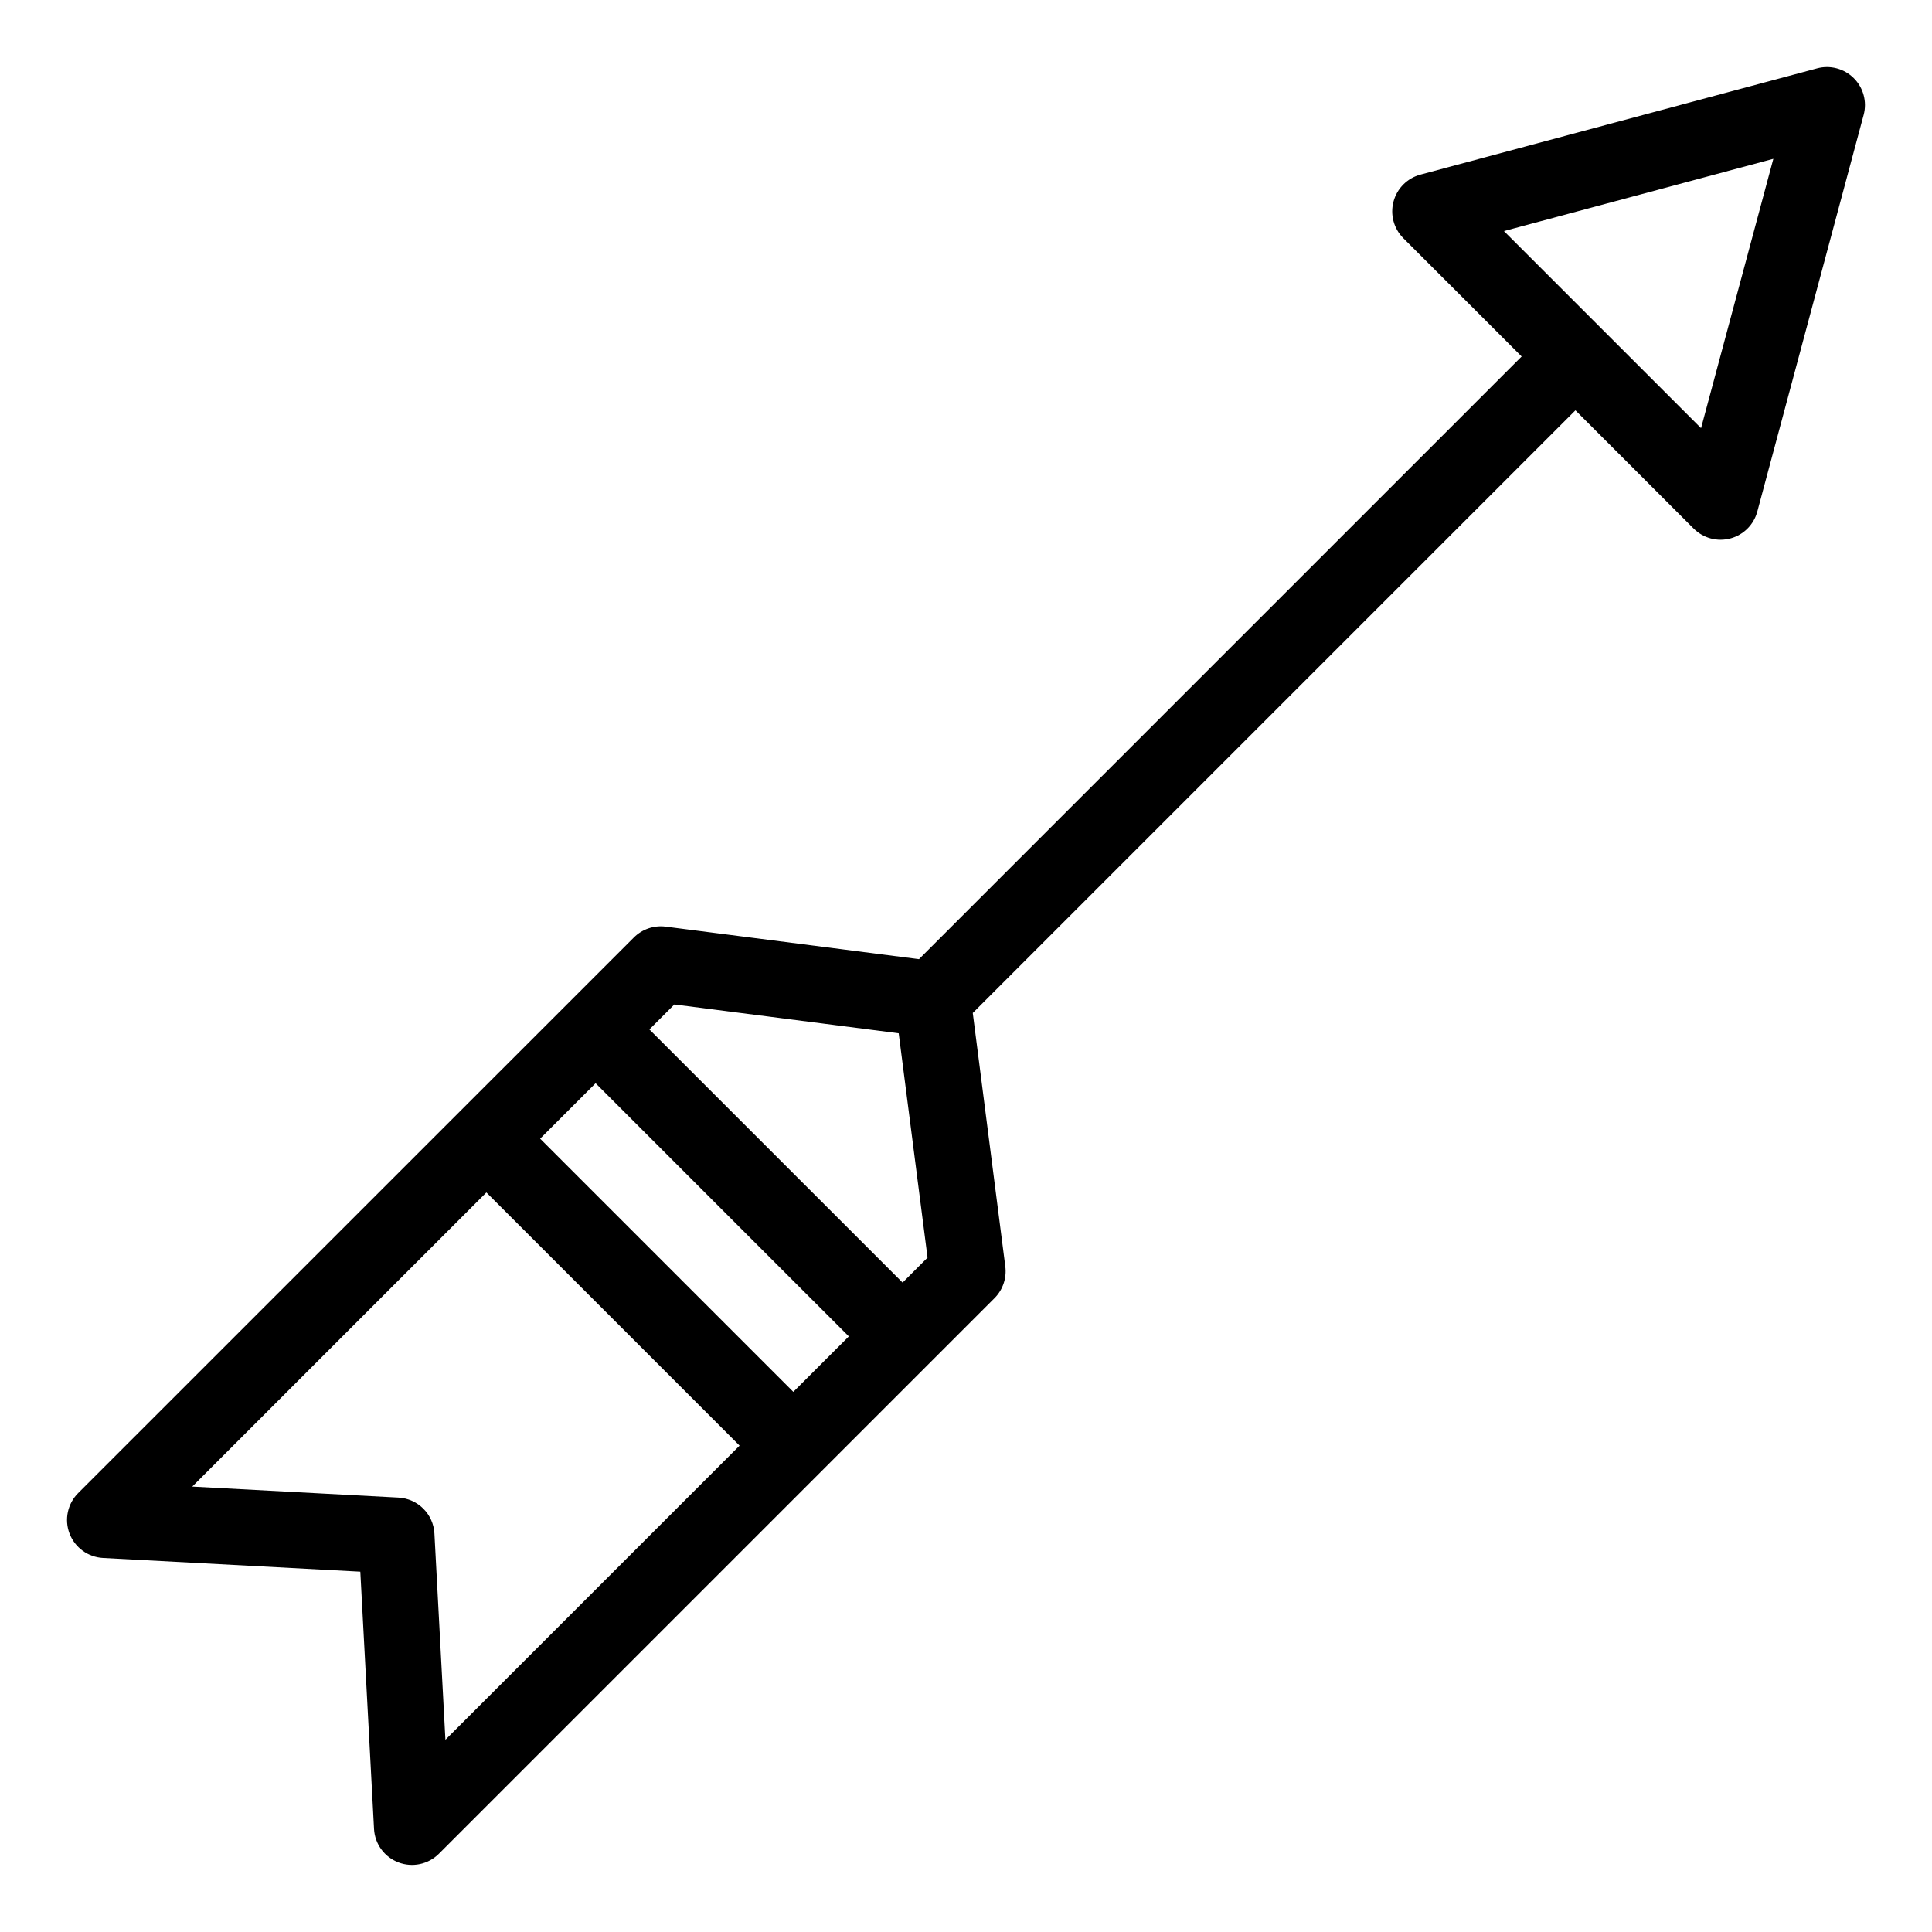
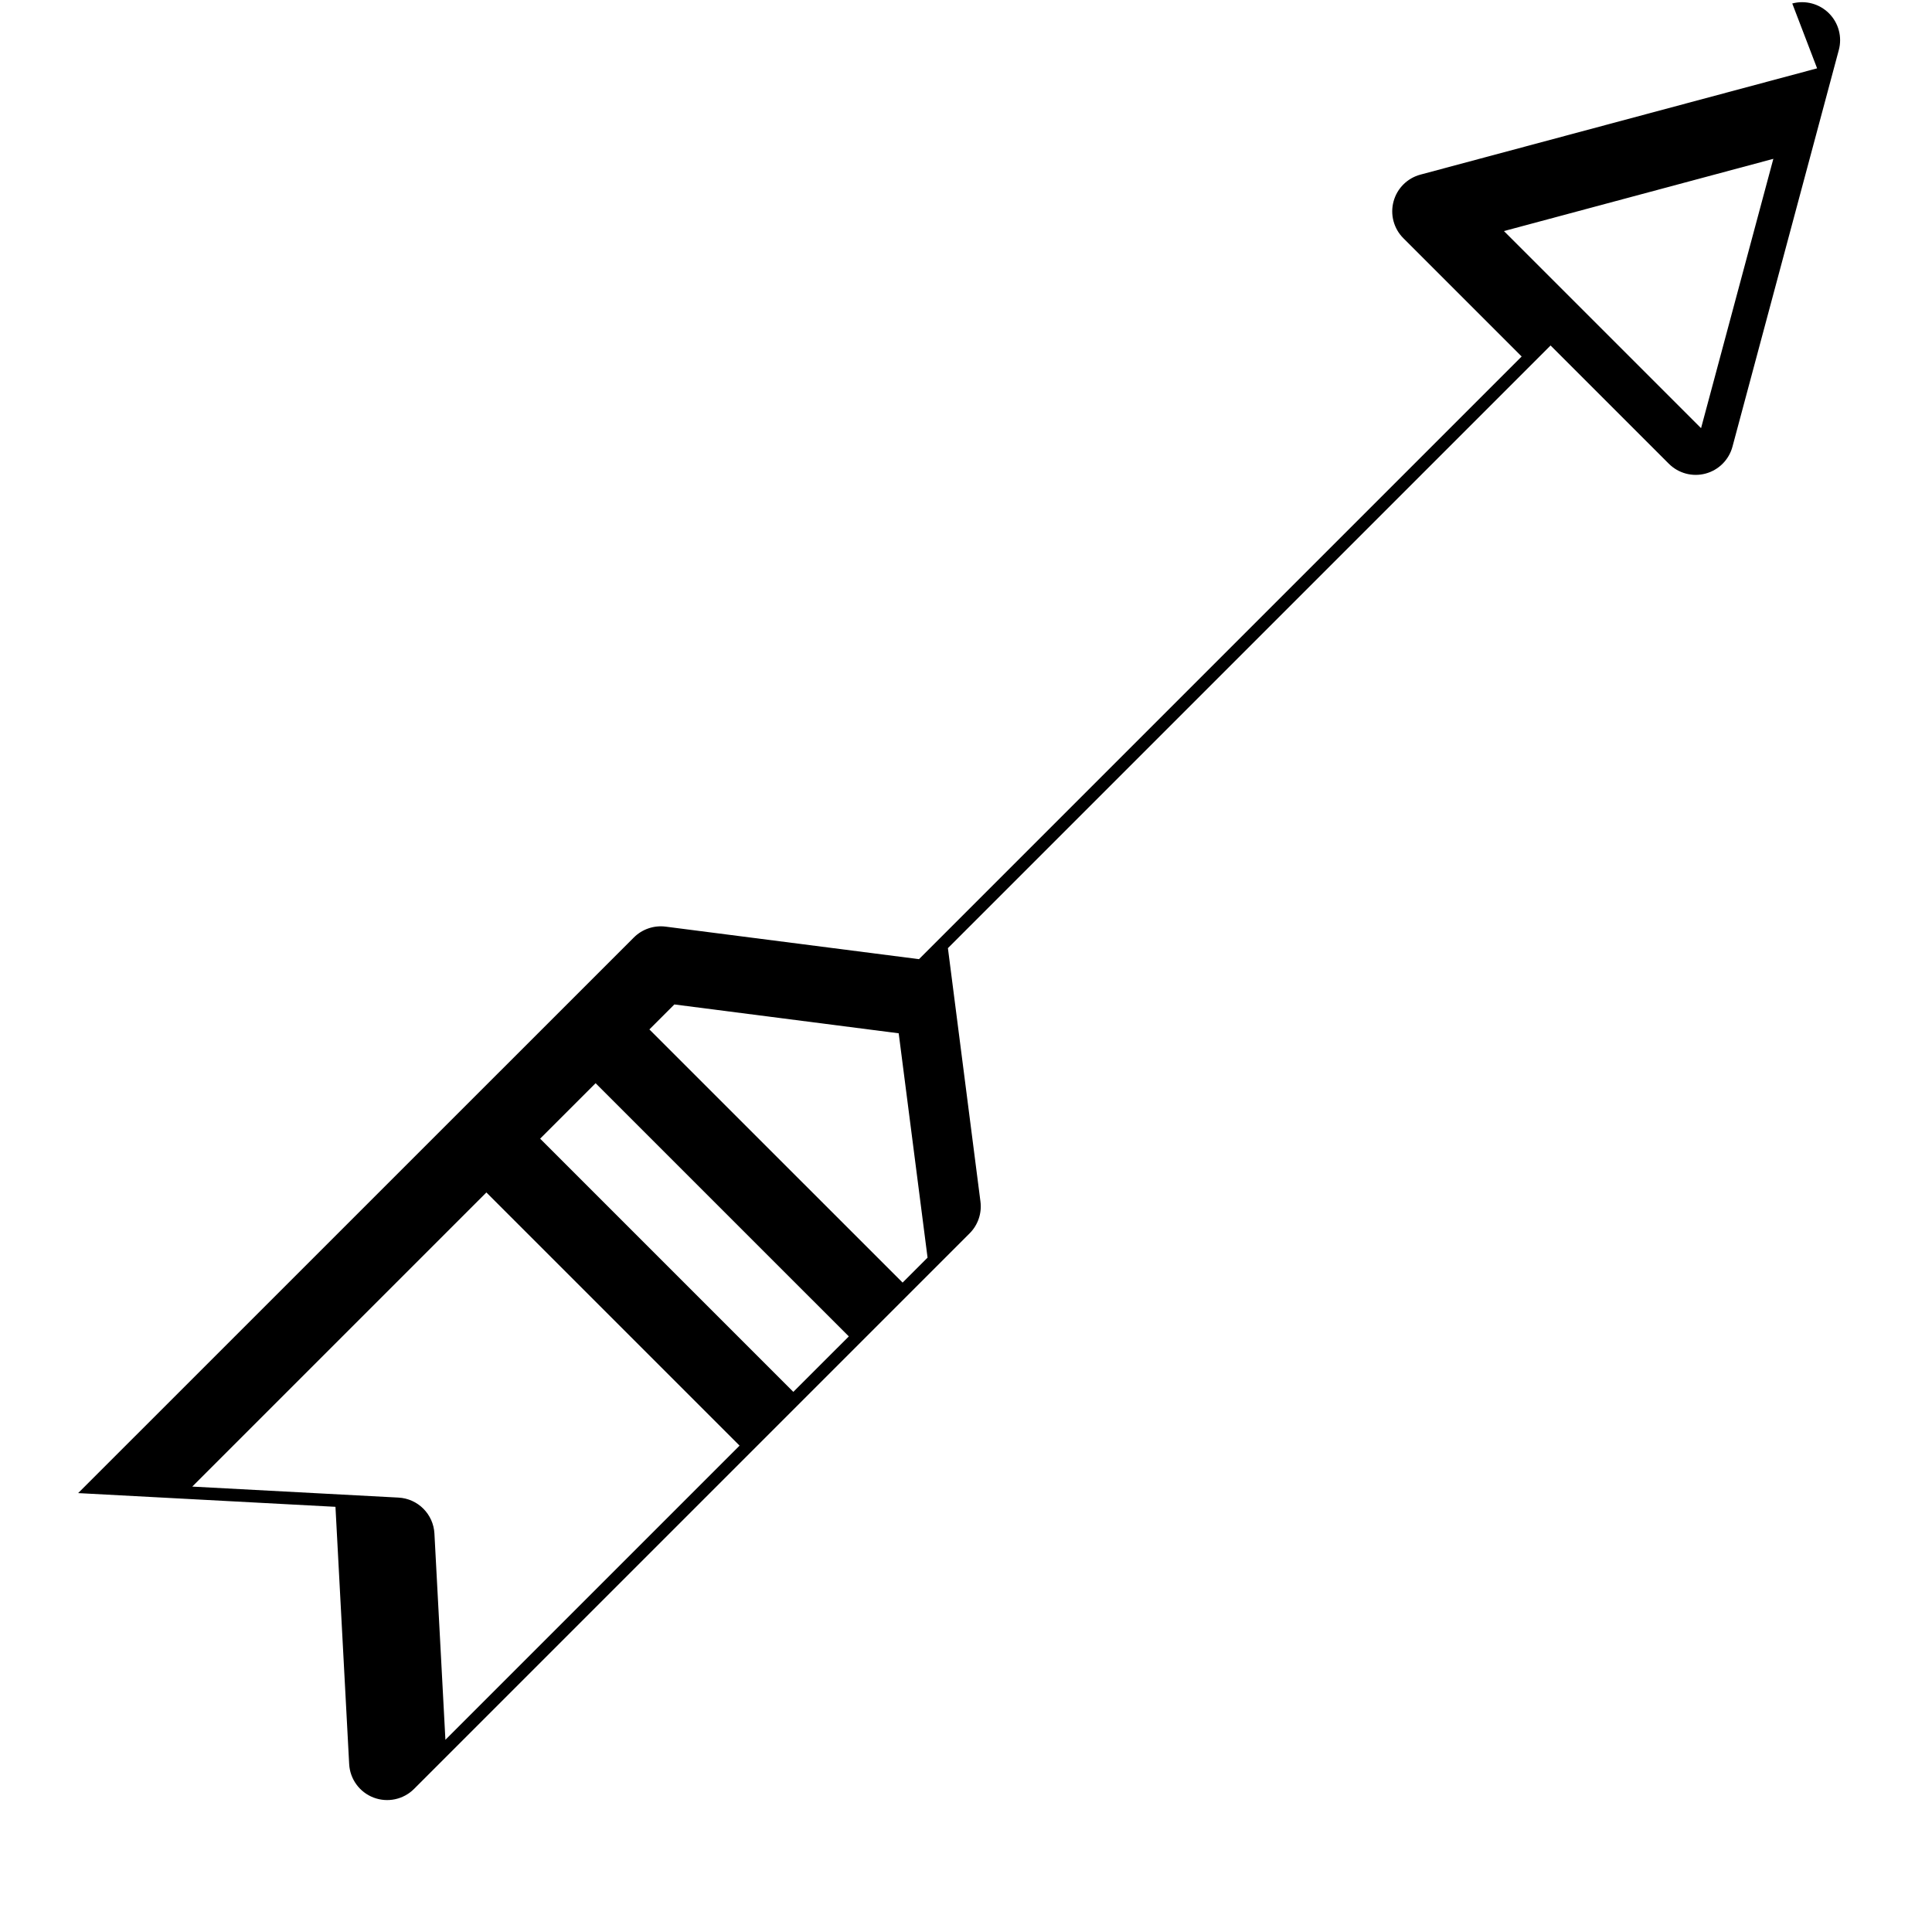
<svg xmlns="http://www.w3.org/2000/svg" fill="#000000" width="800px" height="800px" version="1.1" viewBox="144 144 512 512">
-   <path d="m625.55 162.11-105.11 28.164c-3.481 0.926-6.203 3.641-7.137 7.117-0.938 3.477 0.055 7.191 2.602 9.738l31.348 31.348-159.71 159.71-67.152-8.621c-3.098-0.391-6.203 0.668-8.41 2.871l-147.27 147.25c-2.809 2.812-3.703 7.016-2.281 10.73 1.422 3.711 4.894 6.242 8.867 6.457l68.191 3.637 3.633 68.191c0.215 3.965 2.746 7.438 6.457 8.855 3.711 1.422 7.91 0.531 10.723-2.277l147.25-147.25c2.207-2.207 3.266-5.312 2.867-8.406l-8.625-67.172 159.71-159.71 31.348 31.348v-0.004c2.547 2.547 6.262 3.539 9.738 2.602 3.477-0.934 6.191-3.656 7.121-7.133l28.18-105.11c0.934-3.477-0.062-7.184-2.606-9.727-2.547-2.547-6.254-3.539-9.73-2.609zm-271.31 350.75-67.098-67.102 14.699-14.699 67.105 67.102zm-95.113 37.543c-0.273-5.144-4.383-9.254-9.527-9.527l-54.652-2.914 77.949-77.949 67.098 67.094-77.957 77.953zm124.07-66.504-67.102-67.09 6.621-6.621 59.449 7.644 7.648 59.449zm211.6-226.43-26.117-26.117-26.121-26.117 71.395-19.145z" />
+   <path d="m625.55 162.11-105.11 28.164c-3.481 0.926-6.203 3.641-7.137 7.117-0.938 3.477 0.055 7.191 2.602 9.738l31.348 31.348-159.71 159.71-67.152-8.621c-3.098-0.391-6.203 0.668-8.41 2.871l-147.27 147.25l68.191 3.637 3.633 68.191c0.215 3.965 2.746 7.438 6.457 8.855 3.711 1.422 7.91 0.531 10.723-2.277l147.25-147.25c2.207-2.207 3.266-5.312 2.867-8.406l-8.625-67.172 159.71-159.71 31.348 31.348v-0.004c2.547 2.547 6.262 3.539 9.738 2.602 3.477-0.934 6.191-3.656 7.121-7.133l28.18-105.11c0.934-3.477-0.062-7.184-2.606-9.727-2.547-2.547-6.254-3.539-9.73-2.609zm-271.31 350.75-67.098-67.102 14.699-14.699 67.105 67.102zm-95.113 37.543c-0.273-5.144-4.383-9.254-9.527-9.527l-54.652-2.914 77.949-77.949 67.098 67.094-77.957 77.953zm124.07-66.504-67.102-67.09 6.621-6.621 59.449 7.644 7.648 59.449zm211.6-226.43-26.117-26.117-26.121-26.117 71.395-19.145z" />
</svg>